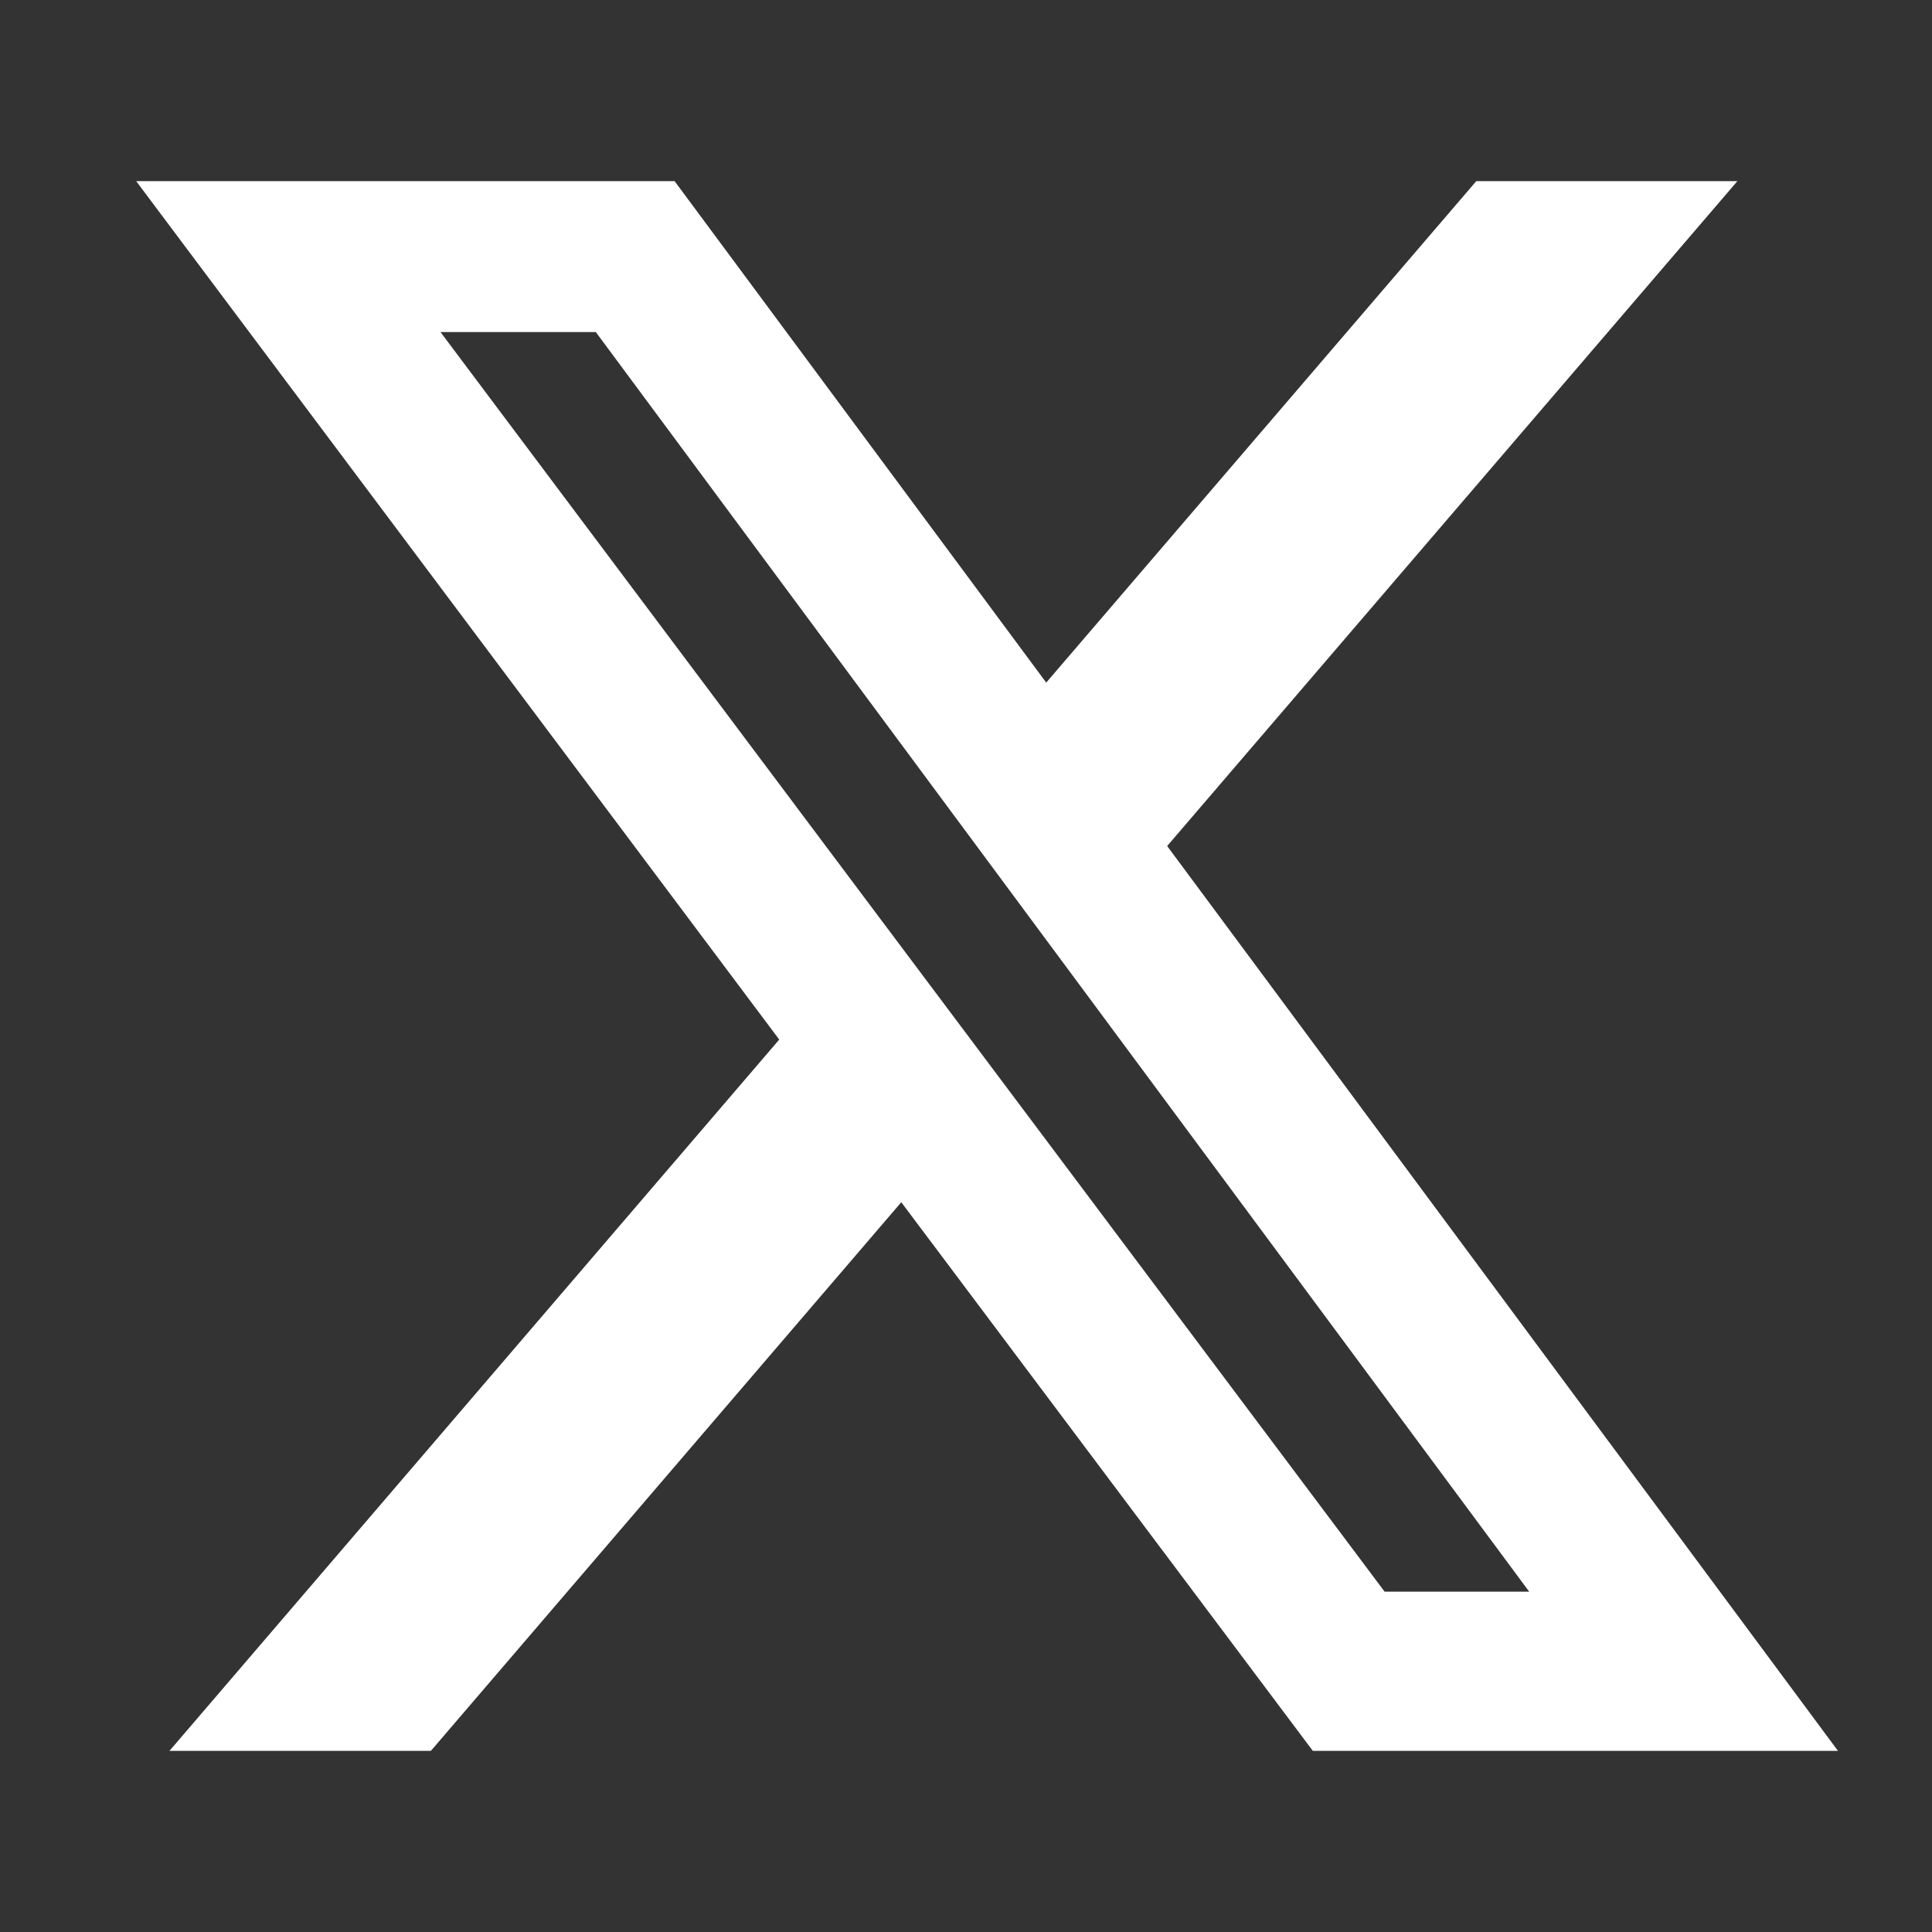
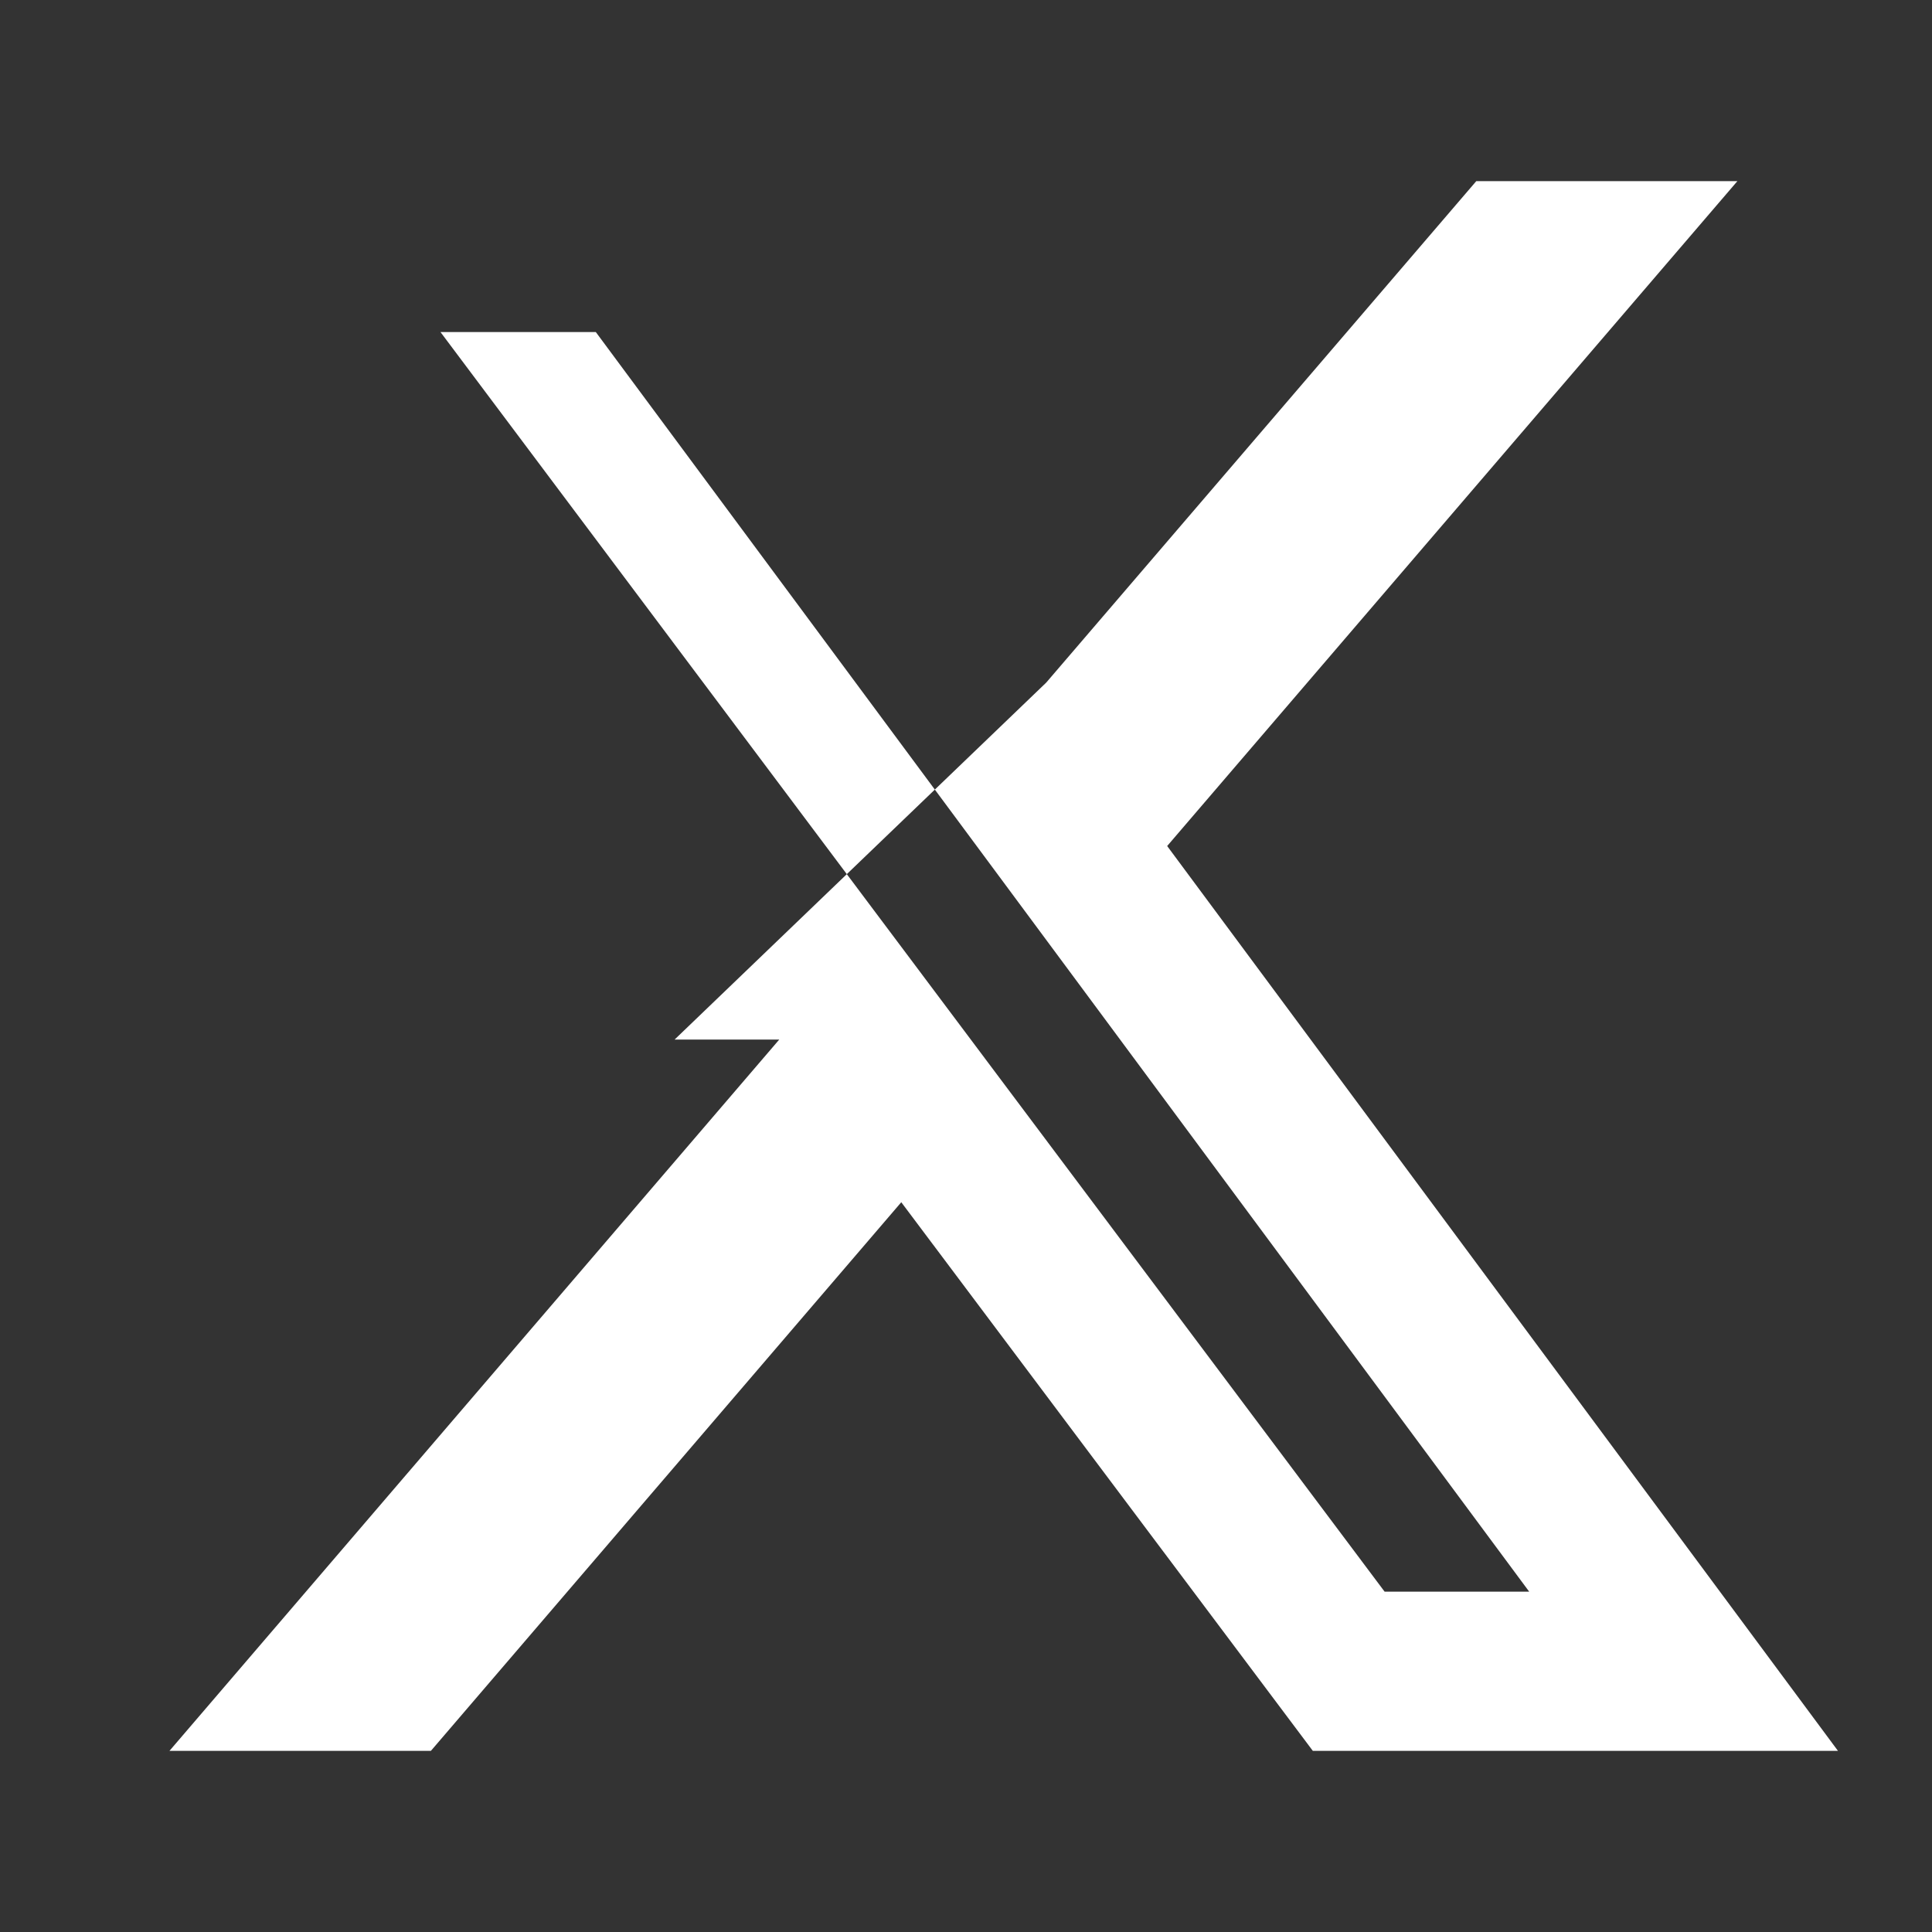
<svg xmlns="http://www.w3.org/2000/svg" width="48" height="48" viewBox="0 0 48 48" fill="none">
  <rect x="0" y="0" width="48" height="48" fill="#333333" stroke="none" />
-   <path d="M36.678 4.5H43.165L28.998 21.019L45.664 43.5H32.617L22.392 29.869L10.705 43.5H4.21L19.36 25.828L3.383 4.5H16.76L25.993 16.959L36.678 4.5ZM34.4 39.544H37.992L14.803 8.25H10.944L34.4 39.544Z" fill="white" />
+   <path d="M36.678 4.5H43.165L28.998 21.019L45.664 43.5H32.617L22.392 29.869L10.705 43.5H4.21L19.36 25.828H16.76L25.993 16.959L36.678 4.5ZM34.4 39.544H37.992L14.803 8.25H10.944L34.4 39.544Z" fill="white" />
</svg>